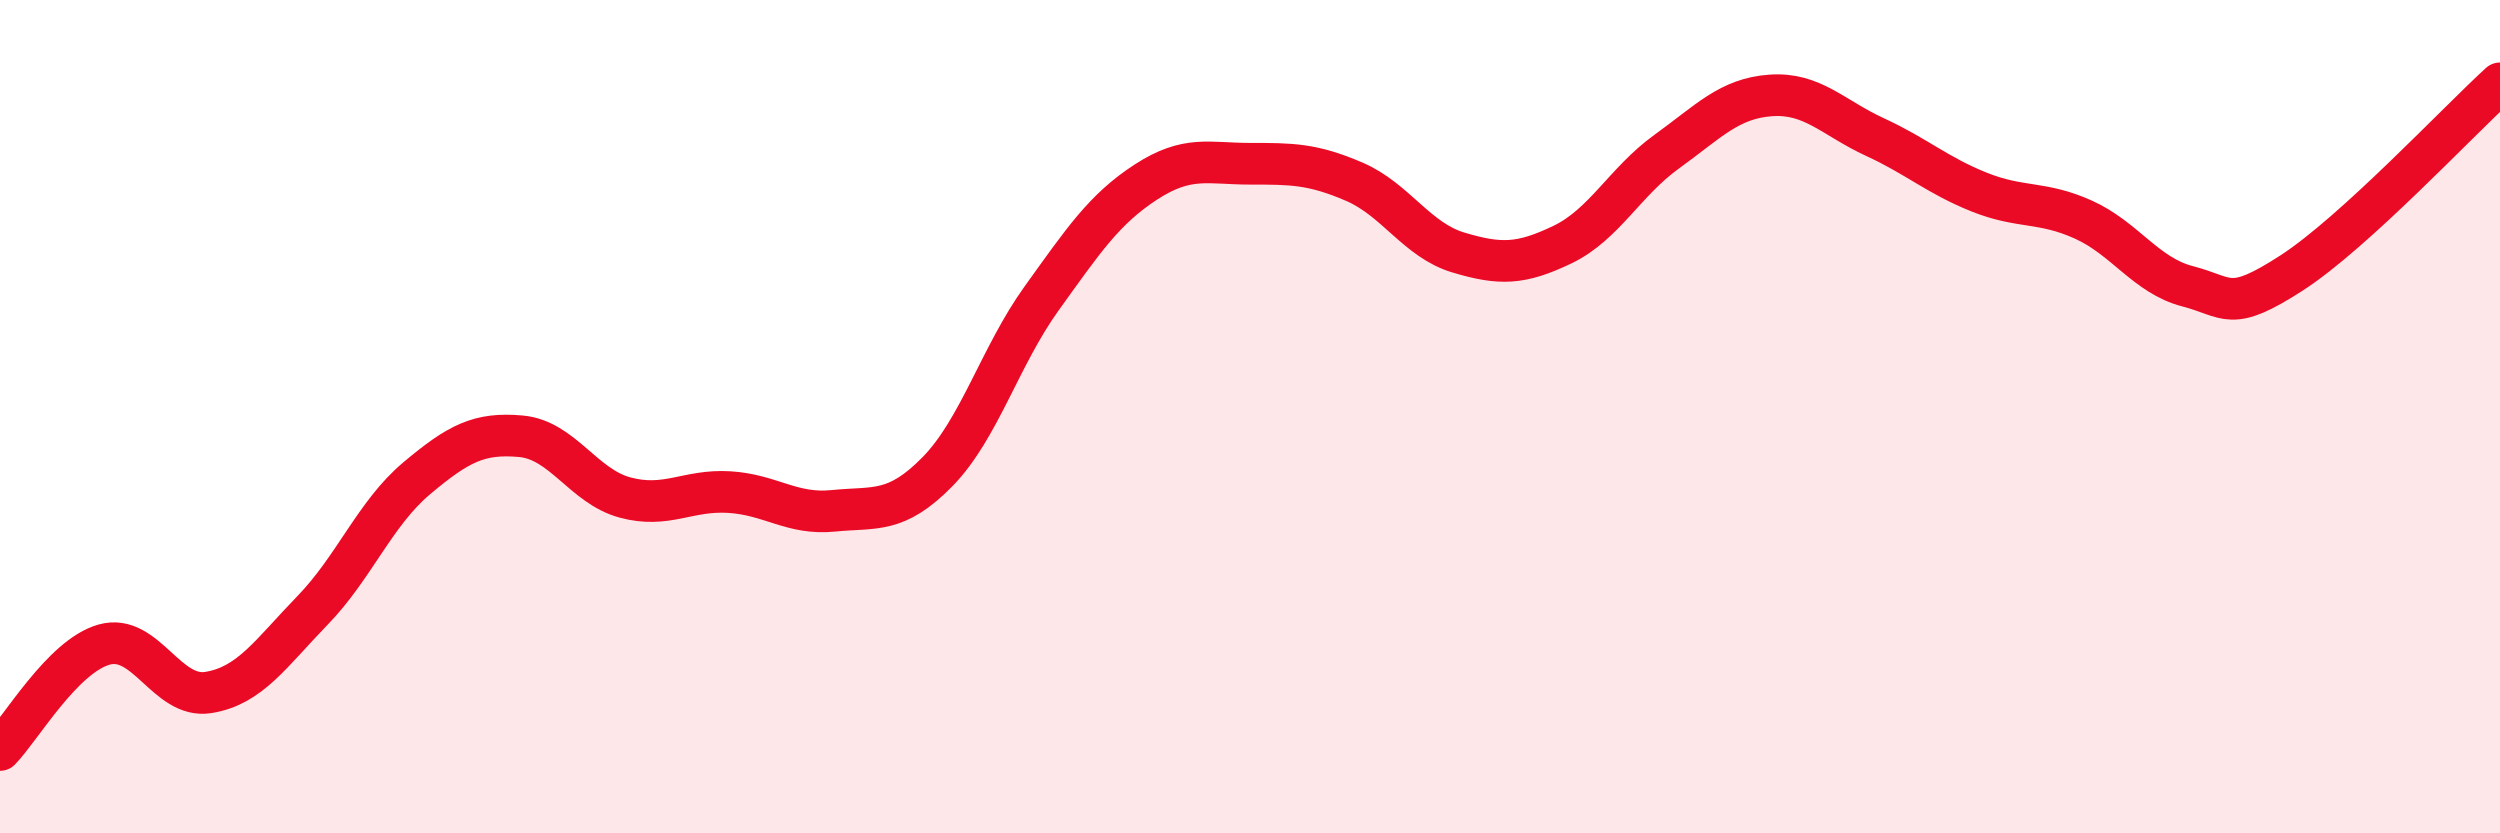
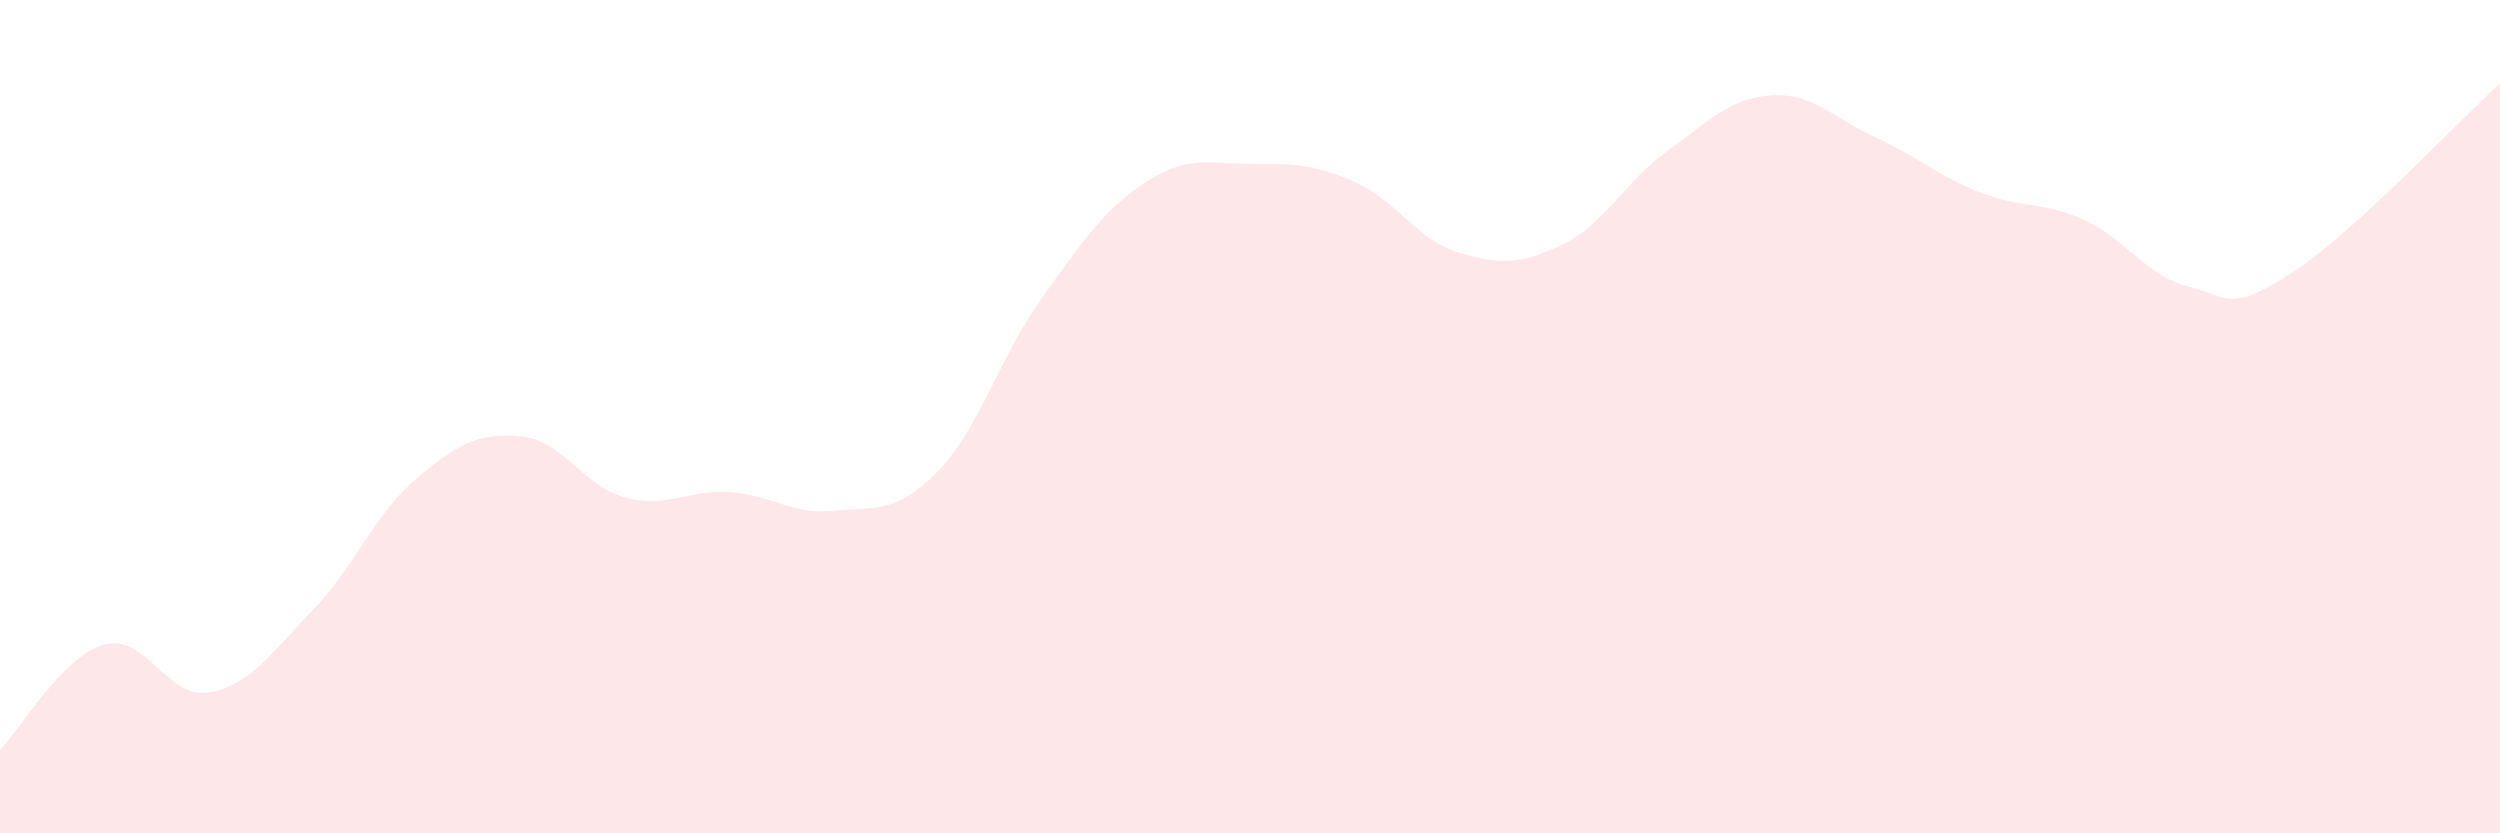
<svg xmlns="http://www.w3.org/2000/svg" width="60" height="20" viewBox="0 0 60 20">
  <path d="M 0,18 C 0.5,17.49 1.5,15.75 2.5,15.47 C 3.5,15.19 4,16.78 5,16.62 C 6,16.46 6.5,15.68 7.5,14.65 C 8.5,13.62 9,12.32 10,11.48 C 11,10.64 11.5,10.38 12.5,10.47 C 13.5,10.56 14,11.67 15,11.94 C 16,12.21 16.5,11.75 17.5,11.81 C 18.5,11.87 19,12.36 20,12.26 C 21,12.16 21.5,12.34 22.5,11.32 C 23.5,10.3 24,8.55 25,7.16 C 26,5.77 26.5,5.02 27.5,4.37 C 28.5,3.72 29,3.93 30,3.93 C 31,3.93 31.5,3.93 32.5,4.36 C 33.5,4.79 34,5.76 35,6.06 C 36,6.36 36.5,6.35 37.5,5.87 C 38.5,5.39 39,4.36 40,3.64 C 41,2.92 41.5,2.36 42.5,2.29 C 43.5,2.22 44,2.83 45,3.29 C 46,3.75 46.5,4.21 47.5,4.61 C 48.5,5.01 49,4.82 50,5.27 C 51,5.72 51.5,6.61 52.5,6.87 C 53.5,7.13 53.5,7.52 55,6.55 C 56.5,5.58 59,2.91 60,2L60 20L0 20Z" fill="#EB0A25" opacity="0.1" stroke-linecap="round" stroke-linejoin="round" />
-   <path d="M 0,18 C 0.5,17.49 1.5,15.75 2.5,15.47 C 3.5,15.19 4,16.78 5,16.62 C 6,16.46 6.5,15.68 7.5,14.65 C 8.5,13.62 9,12.32 10,11.48 C 11,10.64 11.5,10.38 12.5,10.47 C 13.5,10.56 14,11.67 15,11.94 C 16,12.21 16.5,11.75 17.5,11.81 C 18.5,11.87 19,12.36 20,12.26 C 21,12.16 21.5,12.34 22.5,11.32 C 23.5,10.3 24,8.55 25,7.16 C 26,5.77 26.5,5.02 27.5,4.37 C 28.5,3.72 29,3.93 30,3.93 C 31,3.93 31.5,3.93 32.5,4.36 C 33.5,4.79 34,5.76 35,6.06 C 36,6.36 36.5,6.35 37.5,5.87 C 38.5,5.39 39,4.36 40,3.64 C 41,2.92 41.5,2.36 42.5,2.29 C 43.5,2.22 44,2.83 45,3.29 C 46,3.75 46.5,4.21 47.5,4.61 C 48.5,5.01 49,4.82 50,5.27 C 51,5.72 51.5,6.61 52.5,6.87 C 53.5,7.13 53.5,7.52 55,6.55 C 56.5,5.58 59,2.91 60,2" stroke="#EB0A25" stroke-width="1" fill="none" stroke-linecap="round" stroke-linejoin="round" />
</svg>